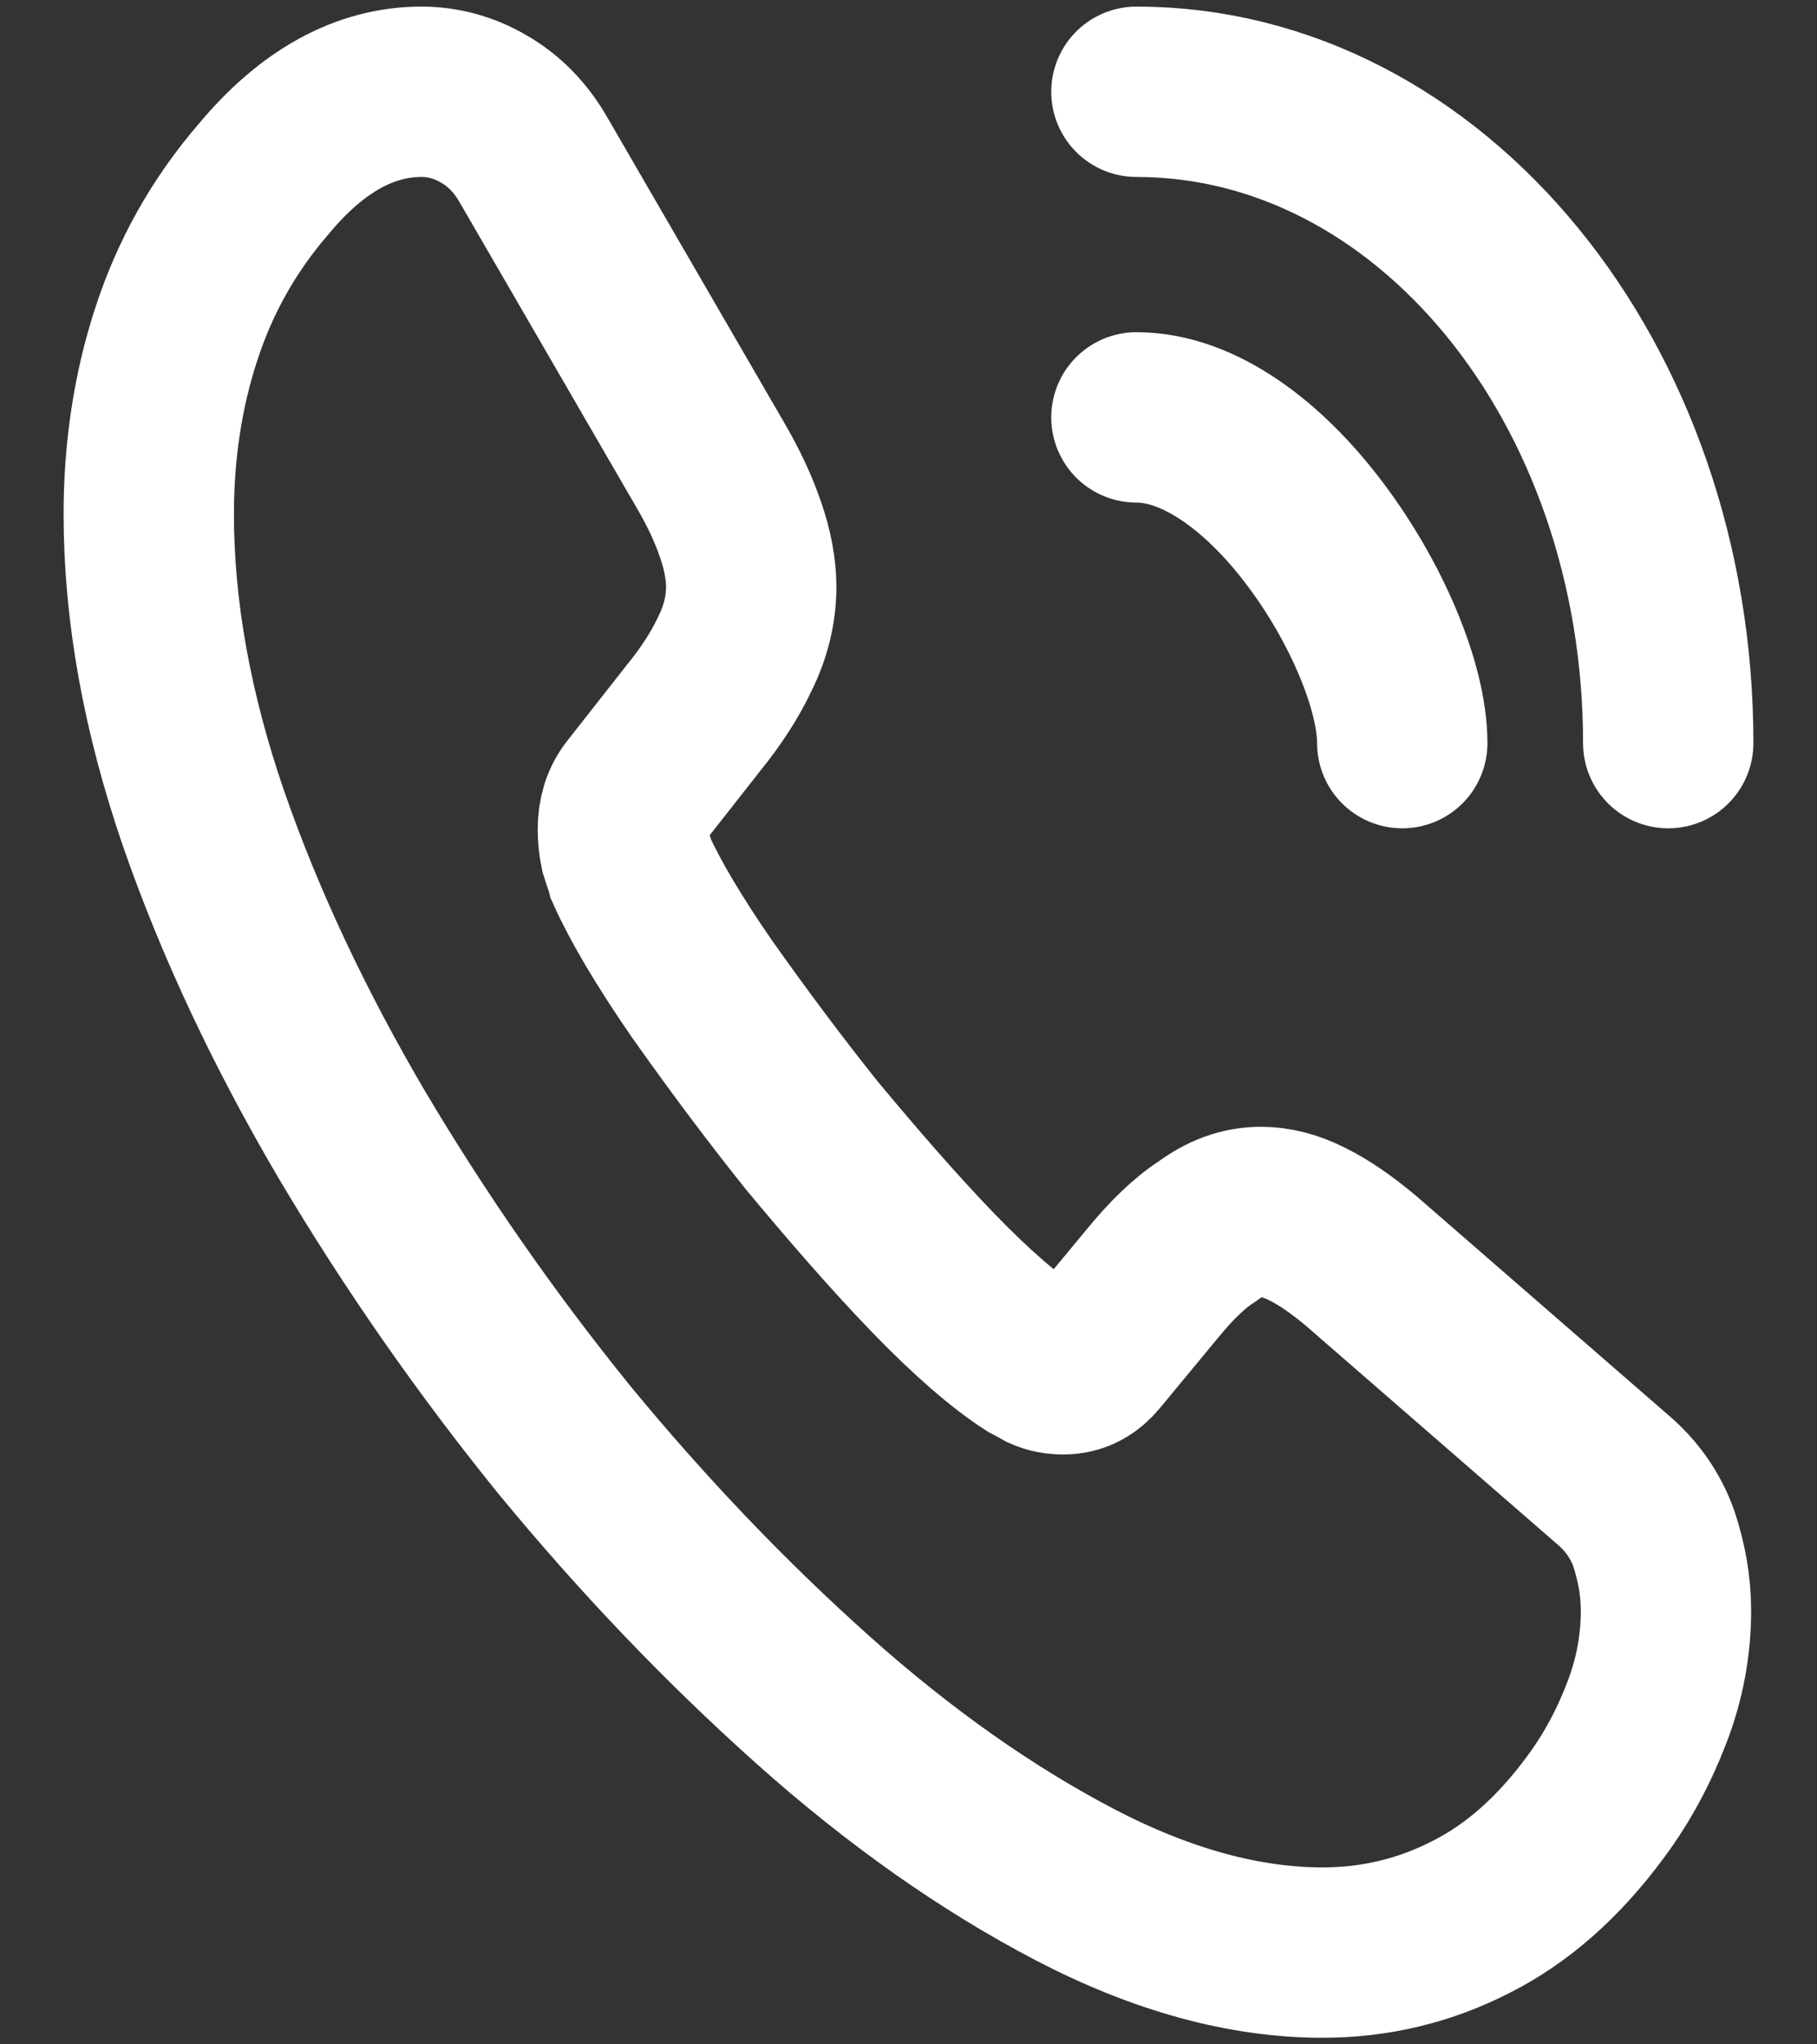
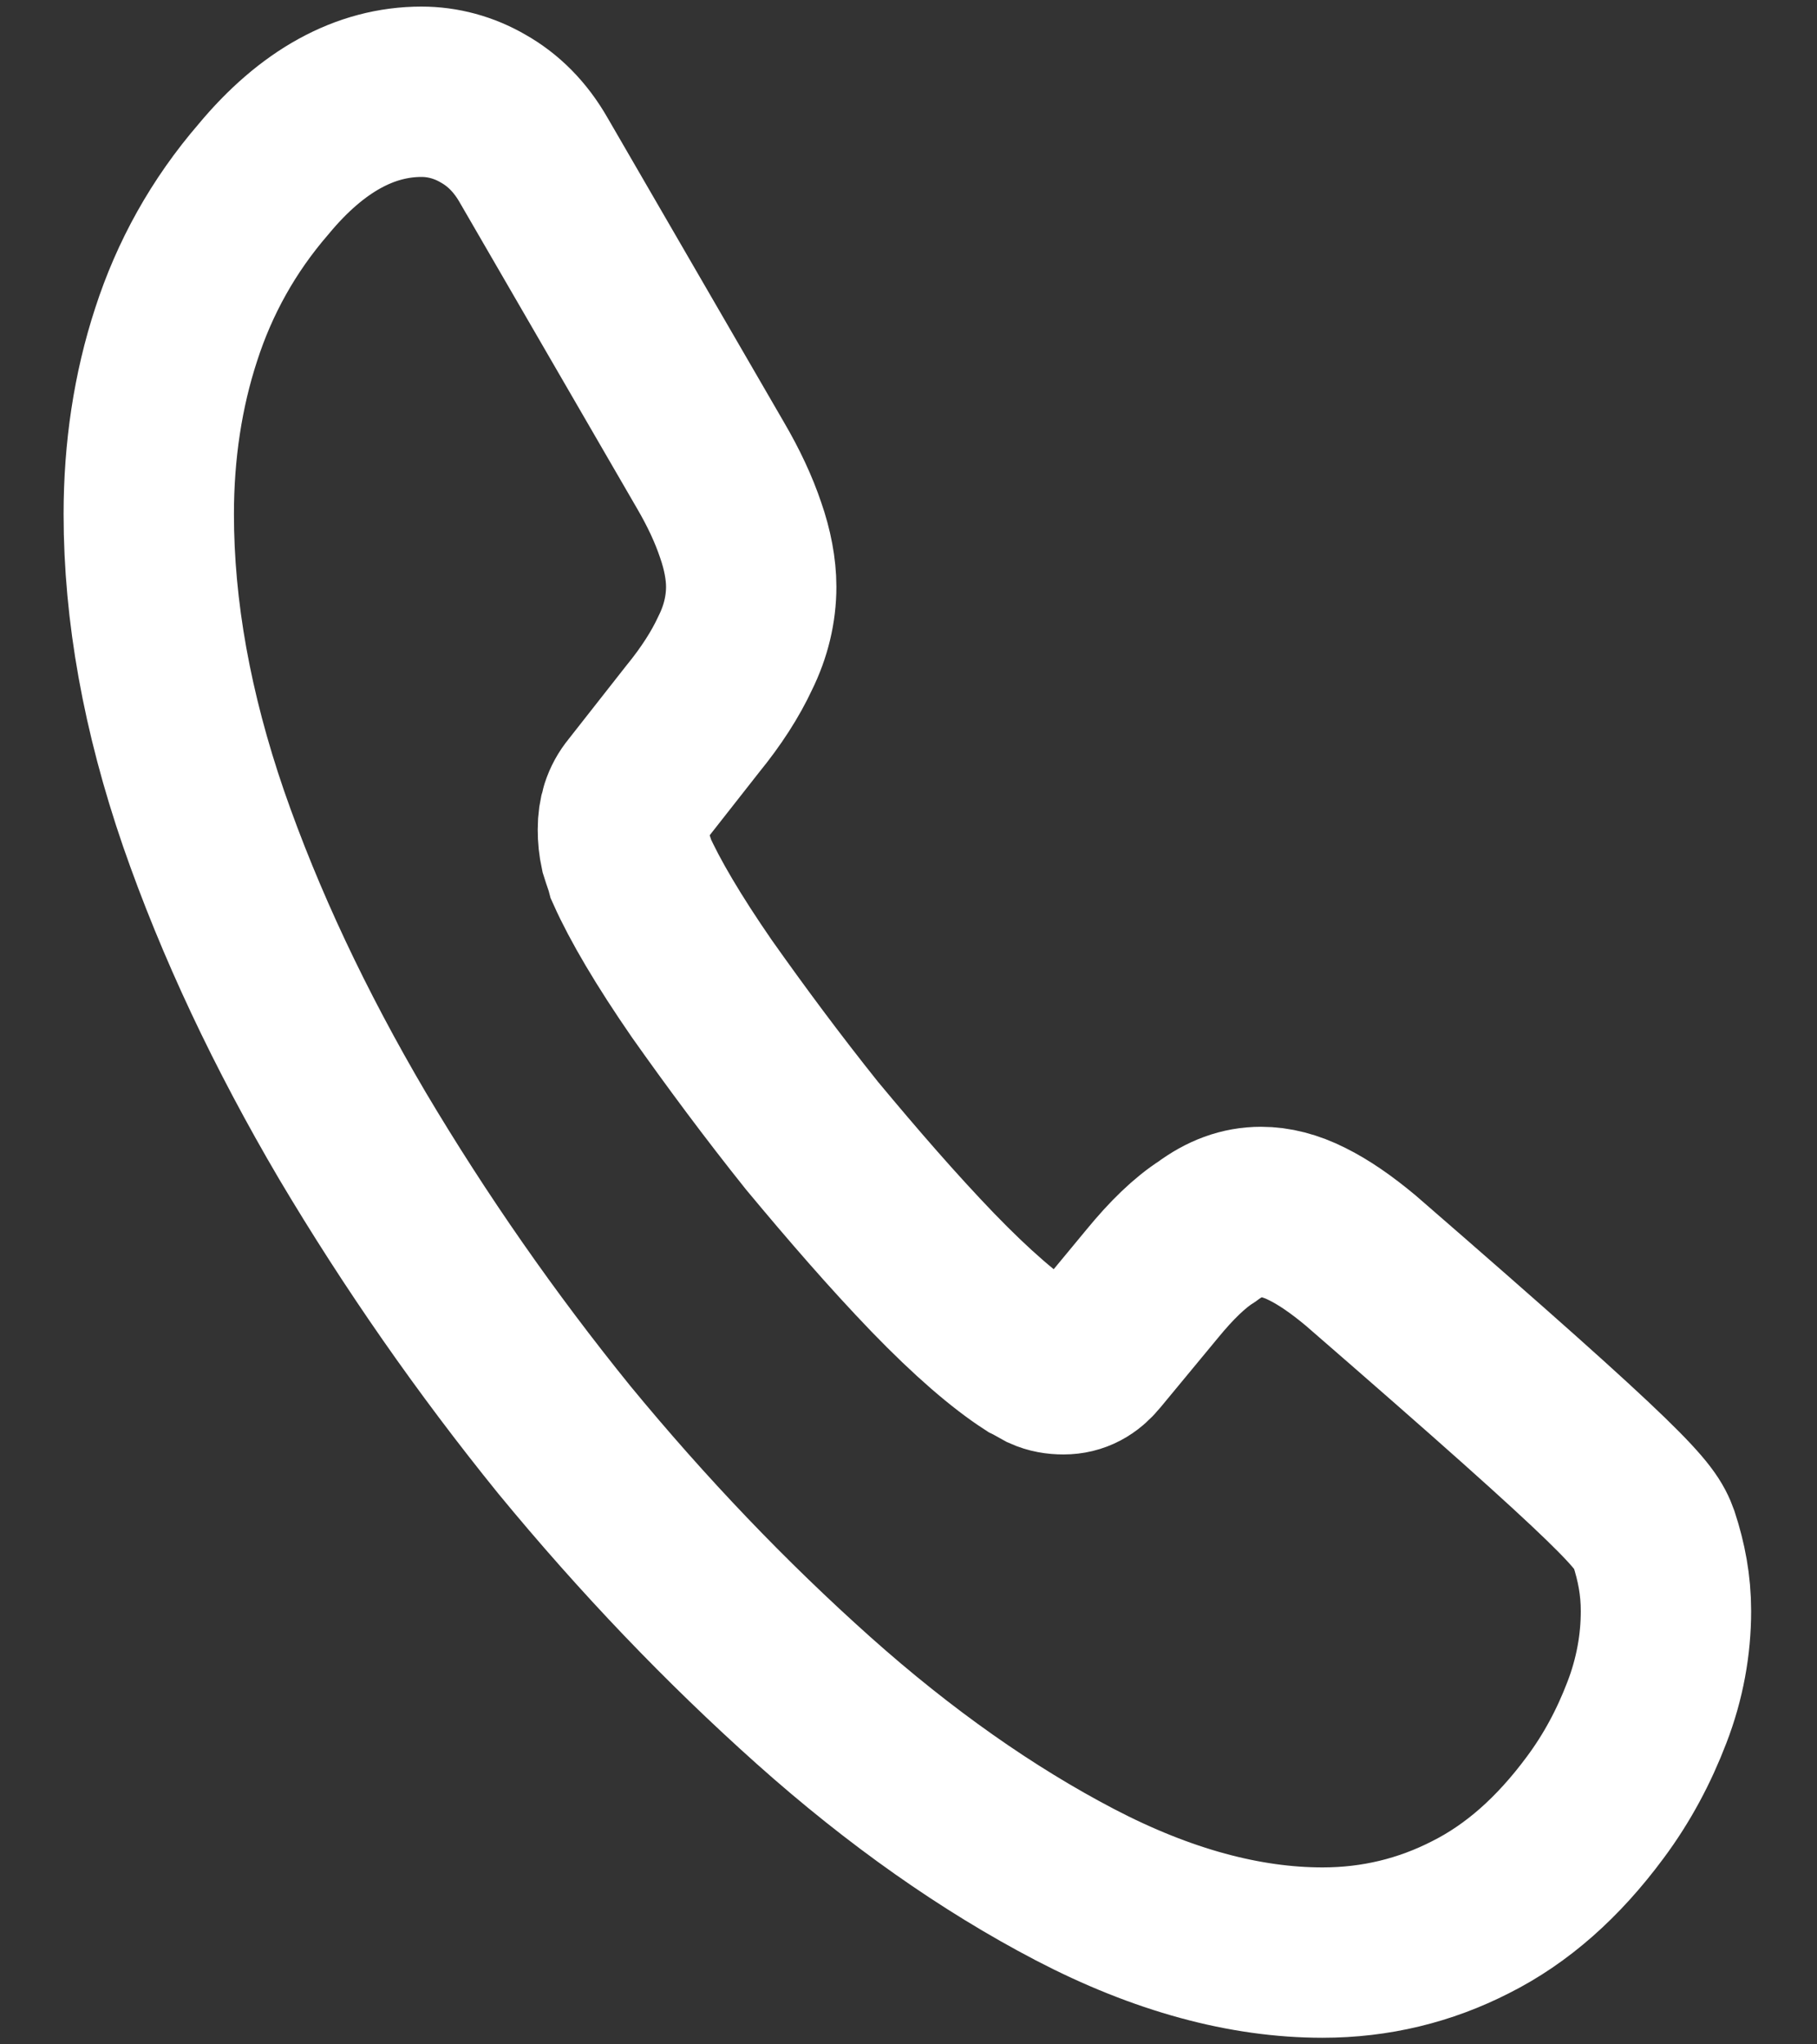
<svg xmlns="http://www.w3.org/2000/svg" width="16" height="18" viewBox="0 0 16 18" fill="none">
  <rect x="0" y="0" width="16" height="18" fill="#333333" stroke="none" />
  <g id="call-calling">
-     <path id="Vector" d="M14.67 14.185C14.67 14.48 14.616 14.783 14.502 15.078C14.389 15.373 14.242 15.652 14.047 15.914C13.72 16.356 13.358 16.675 12.95 16.88C12.549 17.085 12.114 17.192 11.646 17.192C10.964 17.192 10.234 16.995 9.465 16.594C8.696 16.192 7.926 15.652 7.164 14.972C6.394 14.284 5.665 13.522 4.97 12.678C4.28 11.826 3.658 10.933 3.103 9.999C2.554 9.066 2.113 8.132 1.792 7.206C1.471 6.272 1.31 5.379 1.31 4.527C1.31 3.97 1.39 3.438 1.551 2.946C1.712 2.447 1.966 1.988 2.32 1.578C2.748 1.062 3.217 0.808 3.712 0.808C3.899 0.808 4.086 0.858 4.254 0.956C4.428 1.054 4.581 1.202 4.702 1.415L6.254 4.093C6.374 4.298 6.461 4.486 6.522 4.667C6.582 4.839 6.615 5.011 6.615 5.166C6.615 5.363 6.568 5.56 6.475 5.748C6.388 5.936 6.261 6.133 6.1 6.33L5.592 6.977C5.518 7.067 5.485 7.173 5.485 7.304C5.485 7.37 5.491 7.427 5.505 7.493C5.525 7.558 5.545 7.607 5.558 7.657C5.679 7.927 5.886 8.279 6.18 8.705C6.481 9.131 6.803 9.565 7.15 9.999C7.512 10.434 7.859 10.835 8.214 11.204C8.562 11.564 8.85 11.81 9.077 11.957C9.11 11.973 9.151 11.998 9.197 12.023C9.251 12.047 9.304 12.056 9.365 12.056C9.478 12.056 9.565 12.006 9.639 11.916L10.147 11.302C10.315 11.097 10.475 10.941 10.629 10.843C10.783 10.728 10.937 10.671 11.104 10.671C11.231 10.671 11.365 10.704 11.512 10.778C11.659 10.851 11.813 10.958 11.98 11.097L14.195 13.022C14.369 13.169 14.489 13.341 14.563 13.546C14.63 13.751 14.67 13.956 14.67 14.185Z" stroke="white" stroke-width="1.5" stroke-miterlimit="10" />
-     <path id="Vector_2" d="M12.348 6.543C12.348 6.051 12.034 5.297 11.566 4.683C11.137 4.118 10.569 3.675 10.007 3.675" stroke="white" stroke-width="1.5" stroke-linecap="round" stroke-linejoin="round" />
-     <path id="Vector_3" d="M14.69 6.543C14.69 3.372 12.596 0.808 10.007 0.808" stroke="white" stroke-width="1.5" stroke-linecap="round" stroke-linejoin="round" />
+     <path id="Vector" d="M14.67 14.185C14.67 14.48 14.616 14.783 14.502 15.078C14.389 15.373 14.242 15.652 14.047 15.914C13.72 16.356 13.358 16.675 12.95 16.88C12.549 17.085 12.114 17.192 11.646 17.192C10.964 17.192 10.234 16.995 9.465 16.594C8.696 16.192 7.926 15.652 7.164 14.972C6.394 14.284 5.665 13.522 4.97 12.678C4.28 11.826 3.658 10.933 3.103 9.999C2.554 9.066 2.113 8.132 1.792 7.206C1.471 6.272 1.31 5.379 1.31 4.527C1.31 3.97 1.39 3.438 1.551 2.946C1.712 2.447 1.966 1.988 2.32 1.578C2.748 1.062 3.217 0.808 3.712 0.808C3.899 0.808 4.086 0.858 4.254 0.956C4.428 1.054 4.581 1.202 4.702 1.415L6.254 4.093C6.374 4.298 6.461 4.486 6.522 4.667C6.582 4.839 6.615 5.011 6.615 5.166C6.615 5.363 6.568 5.56 6.475 5.748C6.388 5.936 6.261 6.133 6.1 6.33L5.592 6.977C5.518 7.067 5.485 7.173 5.485 7.304C5.485 7.37 5.491 7.427 5.505 7.493C5.525 7.558 5.545 7.607 5.558 7.657C5.679 7.927 5.886 8.279 6.18 8.705C6.481 9.131 6.803 9.565 7.15 9.999C7.512 10.434 7.859 10.835 8.214 11.204C8.562 11.564 8.85 11.81 9.077 11.957C9.11 11.973 9.151 11.998 9.197 12.023C9.251 12.047 9.304 12.056 9.365 12.056C9.478 12.056 9.565 12.006 9.639 11.916L10.147 11.302C10.315 11.097 10.475 10.941 10.629 10.843C10.783 10.728 10.937 10.671 11.104 10.671C11.231 10.671 11.365 10.704 11.512 10.778C11.659 10.851 11.813 10.958 11.98 11.097C14.369 13.169 14.489 13.341 14.563 13.546C14.63 13.751 14.67 13.956 14.67 14.185Z" stroke="white" stroke-width="1.5" stroke-miterlimit="10" />
  </g>
</svg>